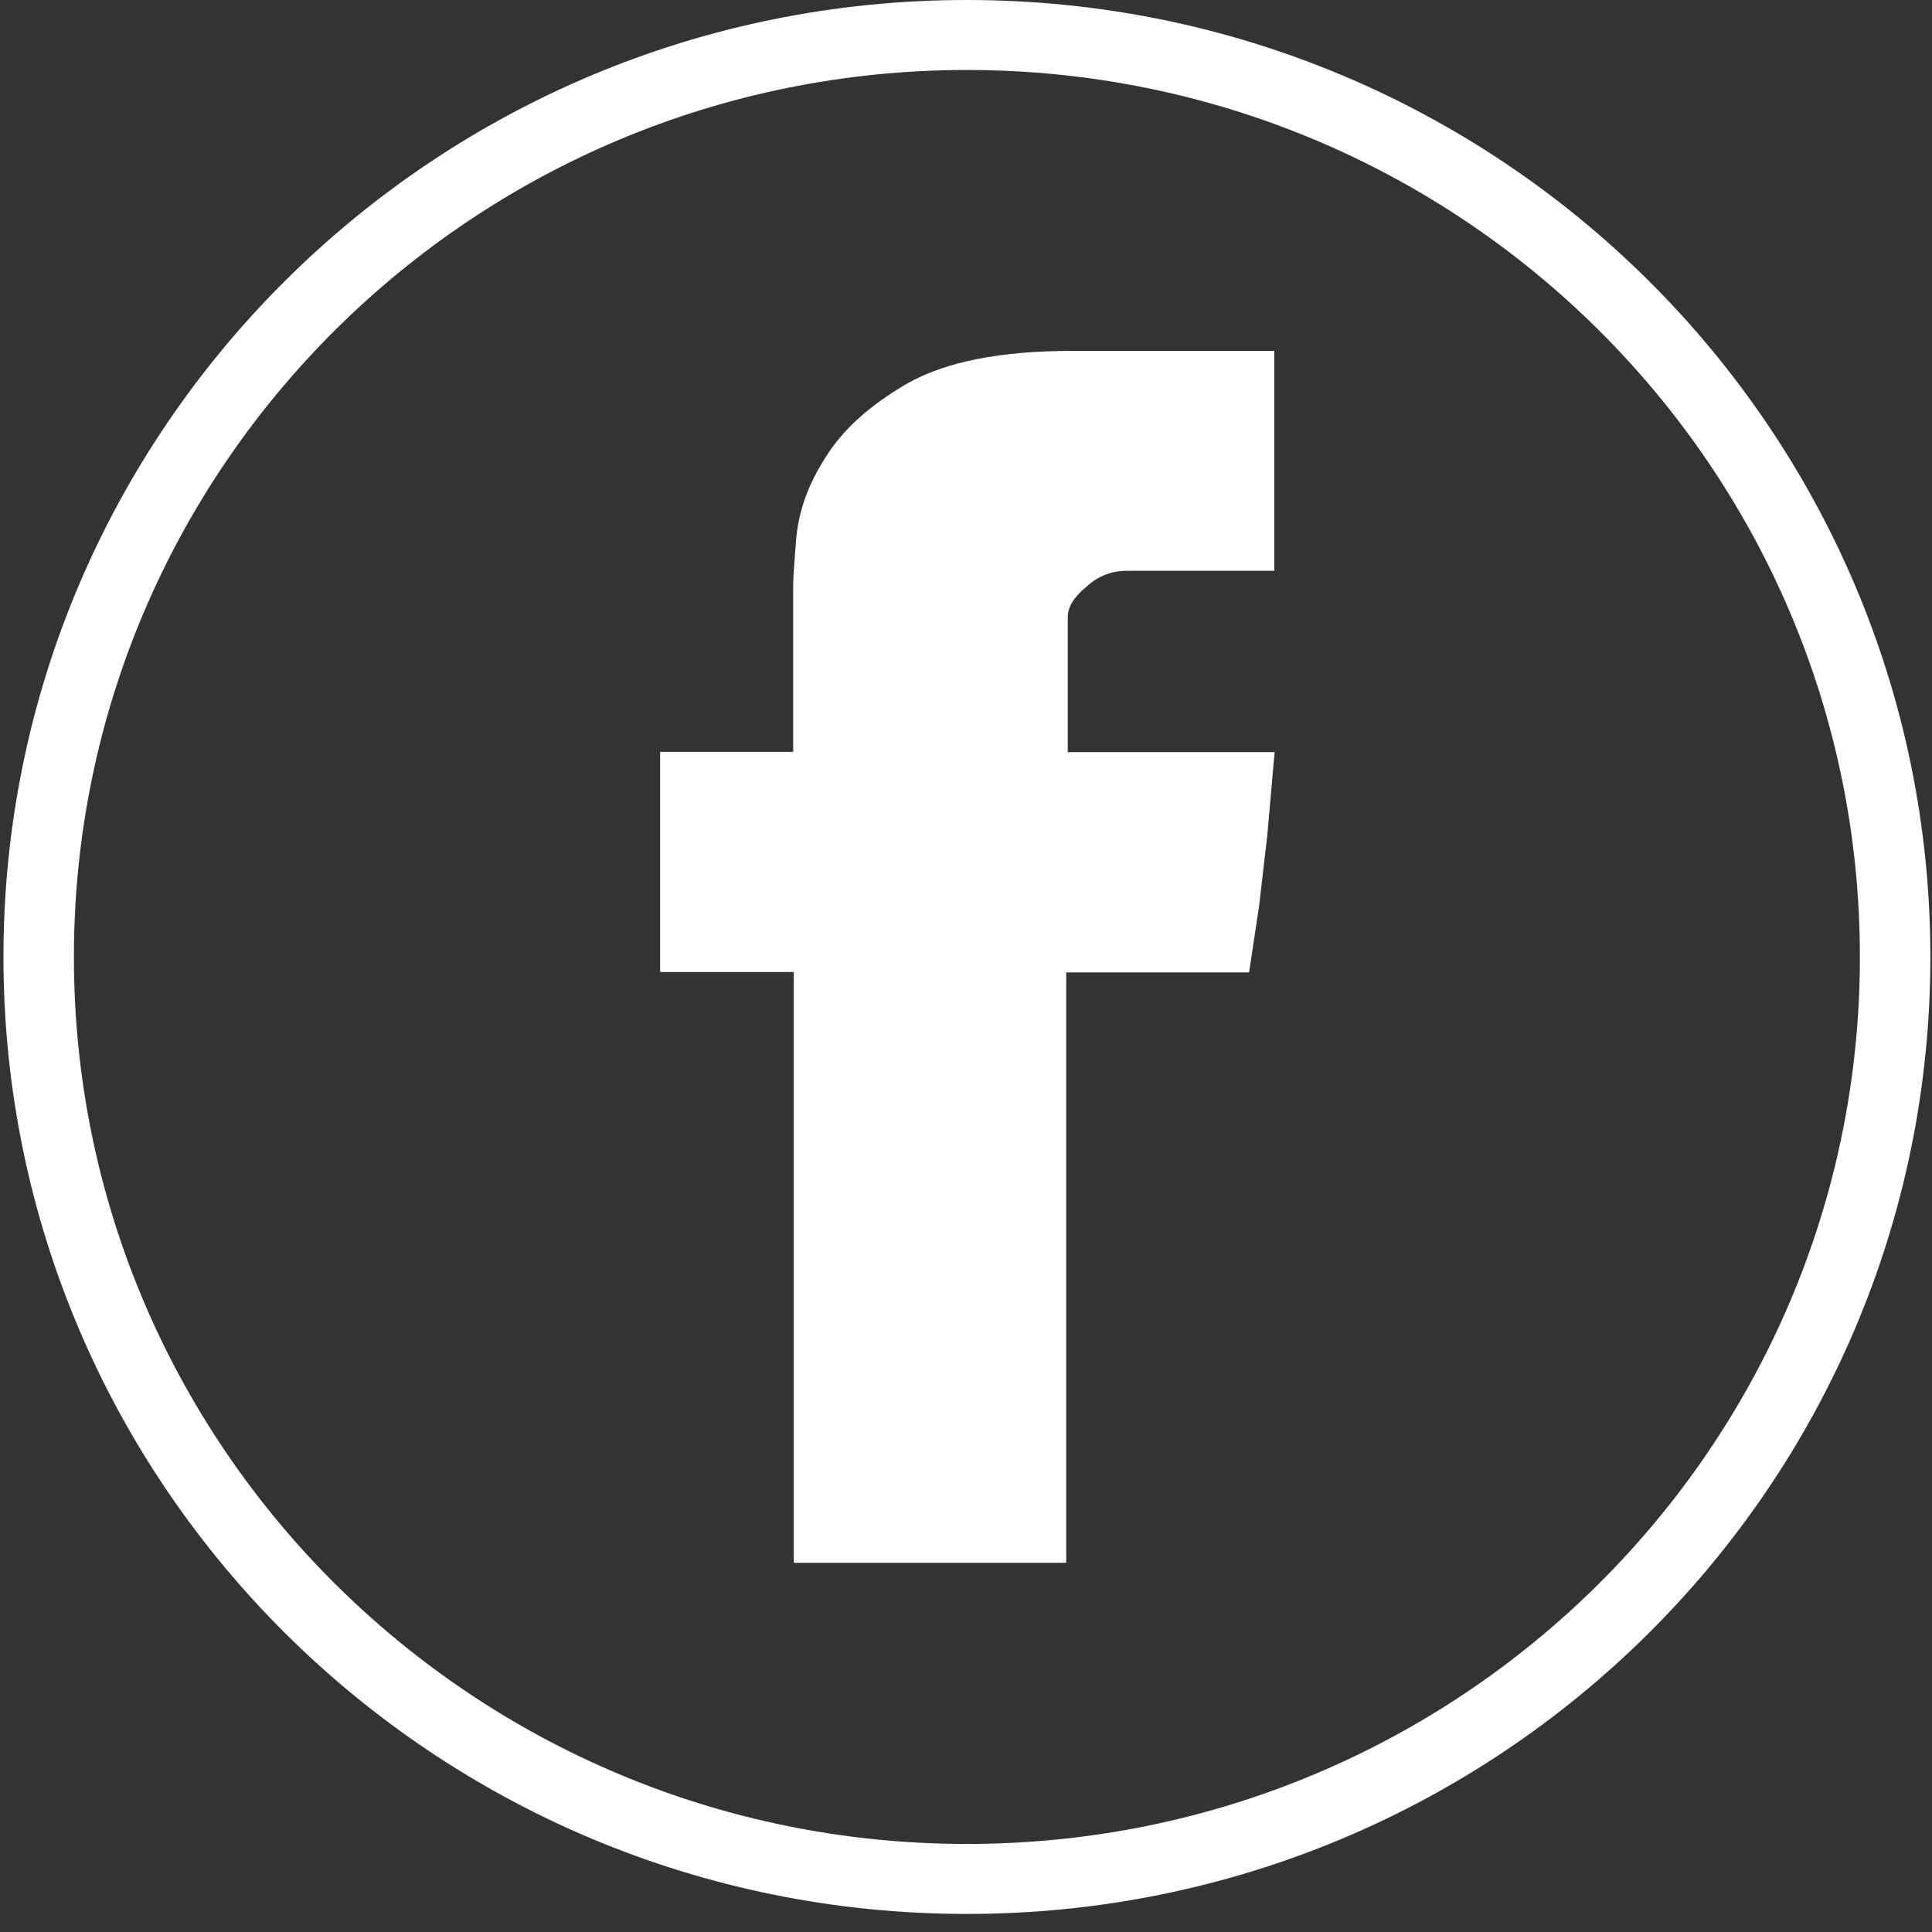
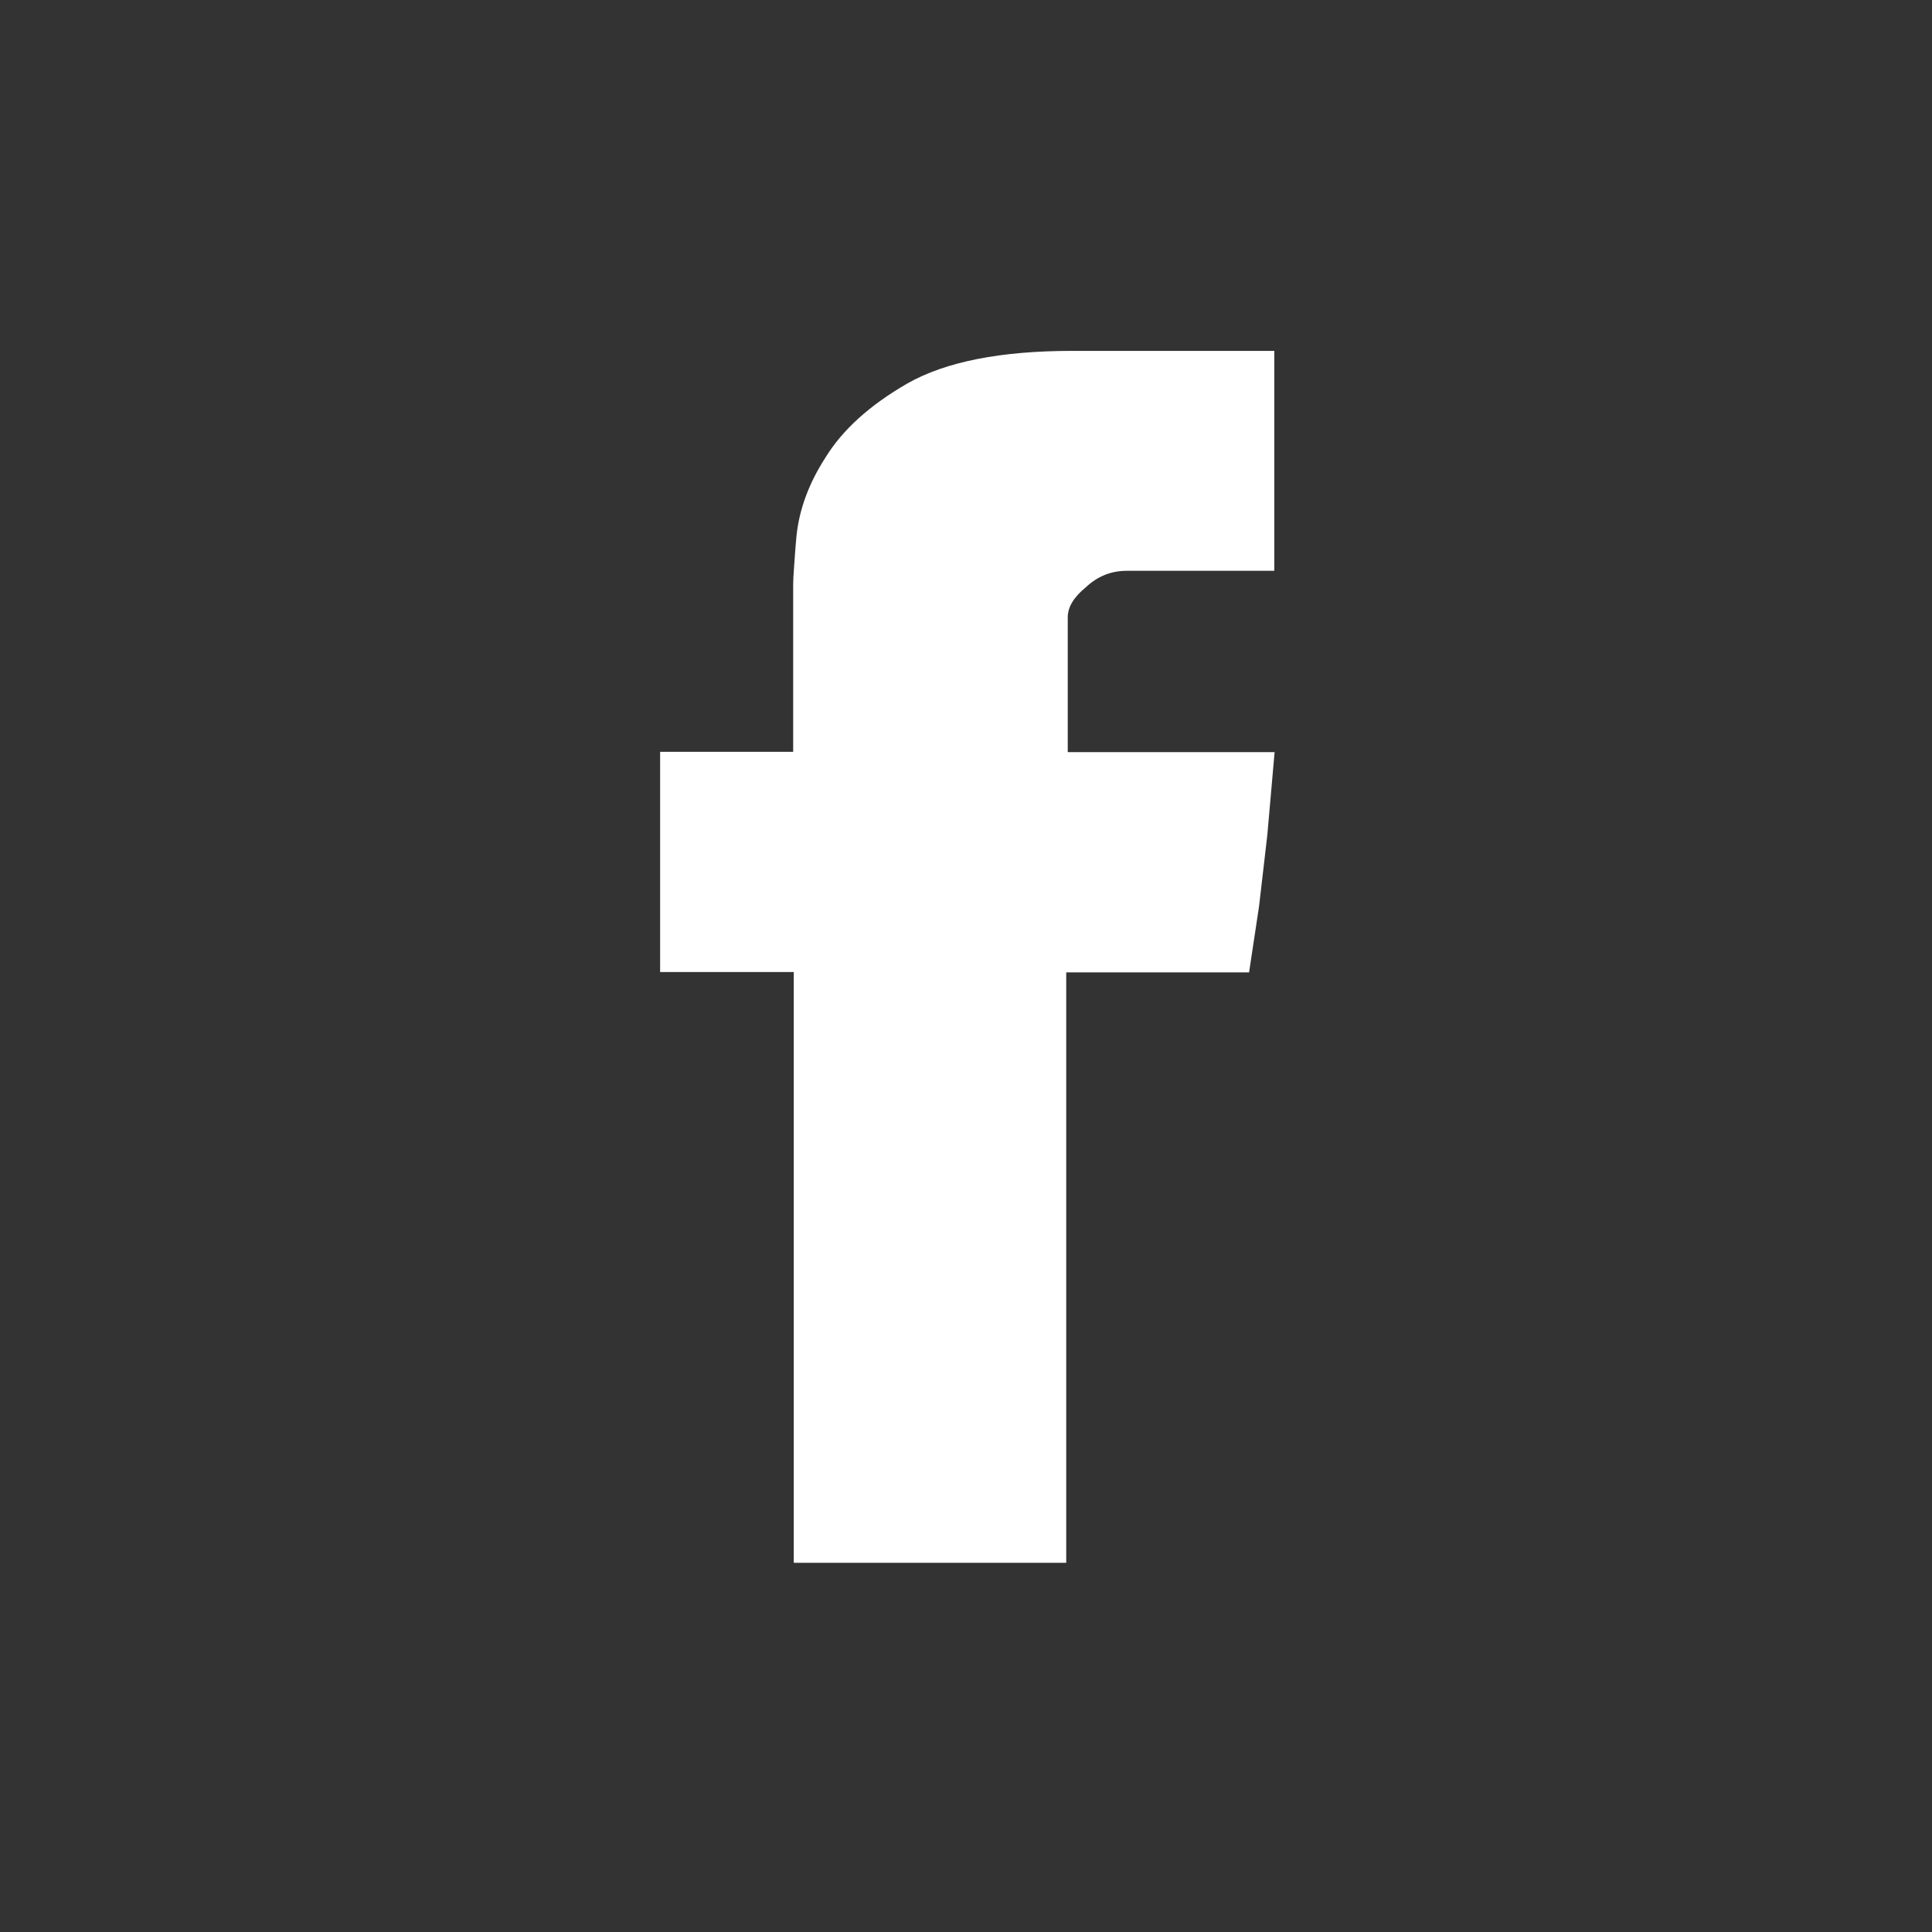
<svg xmlns="http://www.w3.org/2000/svg" width="75" height="75" viewBox="0 0 75 75" fill="none">
  <rect x="0" y="0" width="75" height="75" fill="#333333" stroke="none" />
  <path d="M25.626 37.735V29.186H30.791V22.697C30.791 22.545 30.803 22.311 30.826 22.006C30.85 21.69 30.873 21.292 30.92 20.8C31.027 19.781 31.392 18.774 32.041 17.767C32.701 16.689 33.762 15.729 35.224 14.886C36.71 14.042 38.844 13.621 41.627 13.621H49.468V22.159H43.737C43.136 22.159 42.605 22.369 42.146 22.803C41.674 23.189 41.45 23.576 41.45 23.962V29.197H49.48L49.197 32.418L48.878 35.17L48.489 37.747H41.391V60.667H30.814V37.735H25.626Z" fill="white" />
-   <path d="M37.535 0C16.877 0 0.134 16.631 0.134 37.15C0.134 57.669 16.877 74.299 37.535 74.299C58.194 74.299 74.937 57.669 74.937 37.15C74.937 16.631 58.194 0 37.535 0ZM37.535 71.582C18.387 71.582 2.869 56.17 2.869 37.15C2.869 18.13 18.387 2.717 37.535 2.717C56.684 2.717 72.201 18.13 72.201 37.15C72.201 56.17 56.684 71.582 37.535 71.582Z" fill="white" />
</svg>